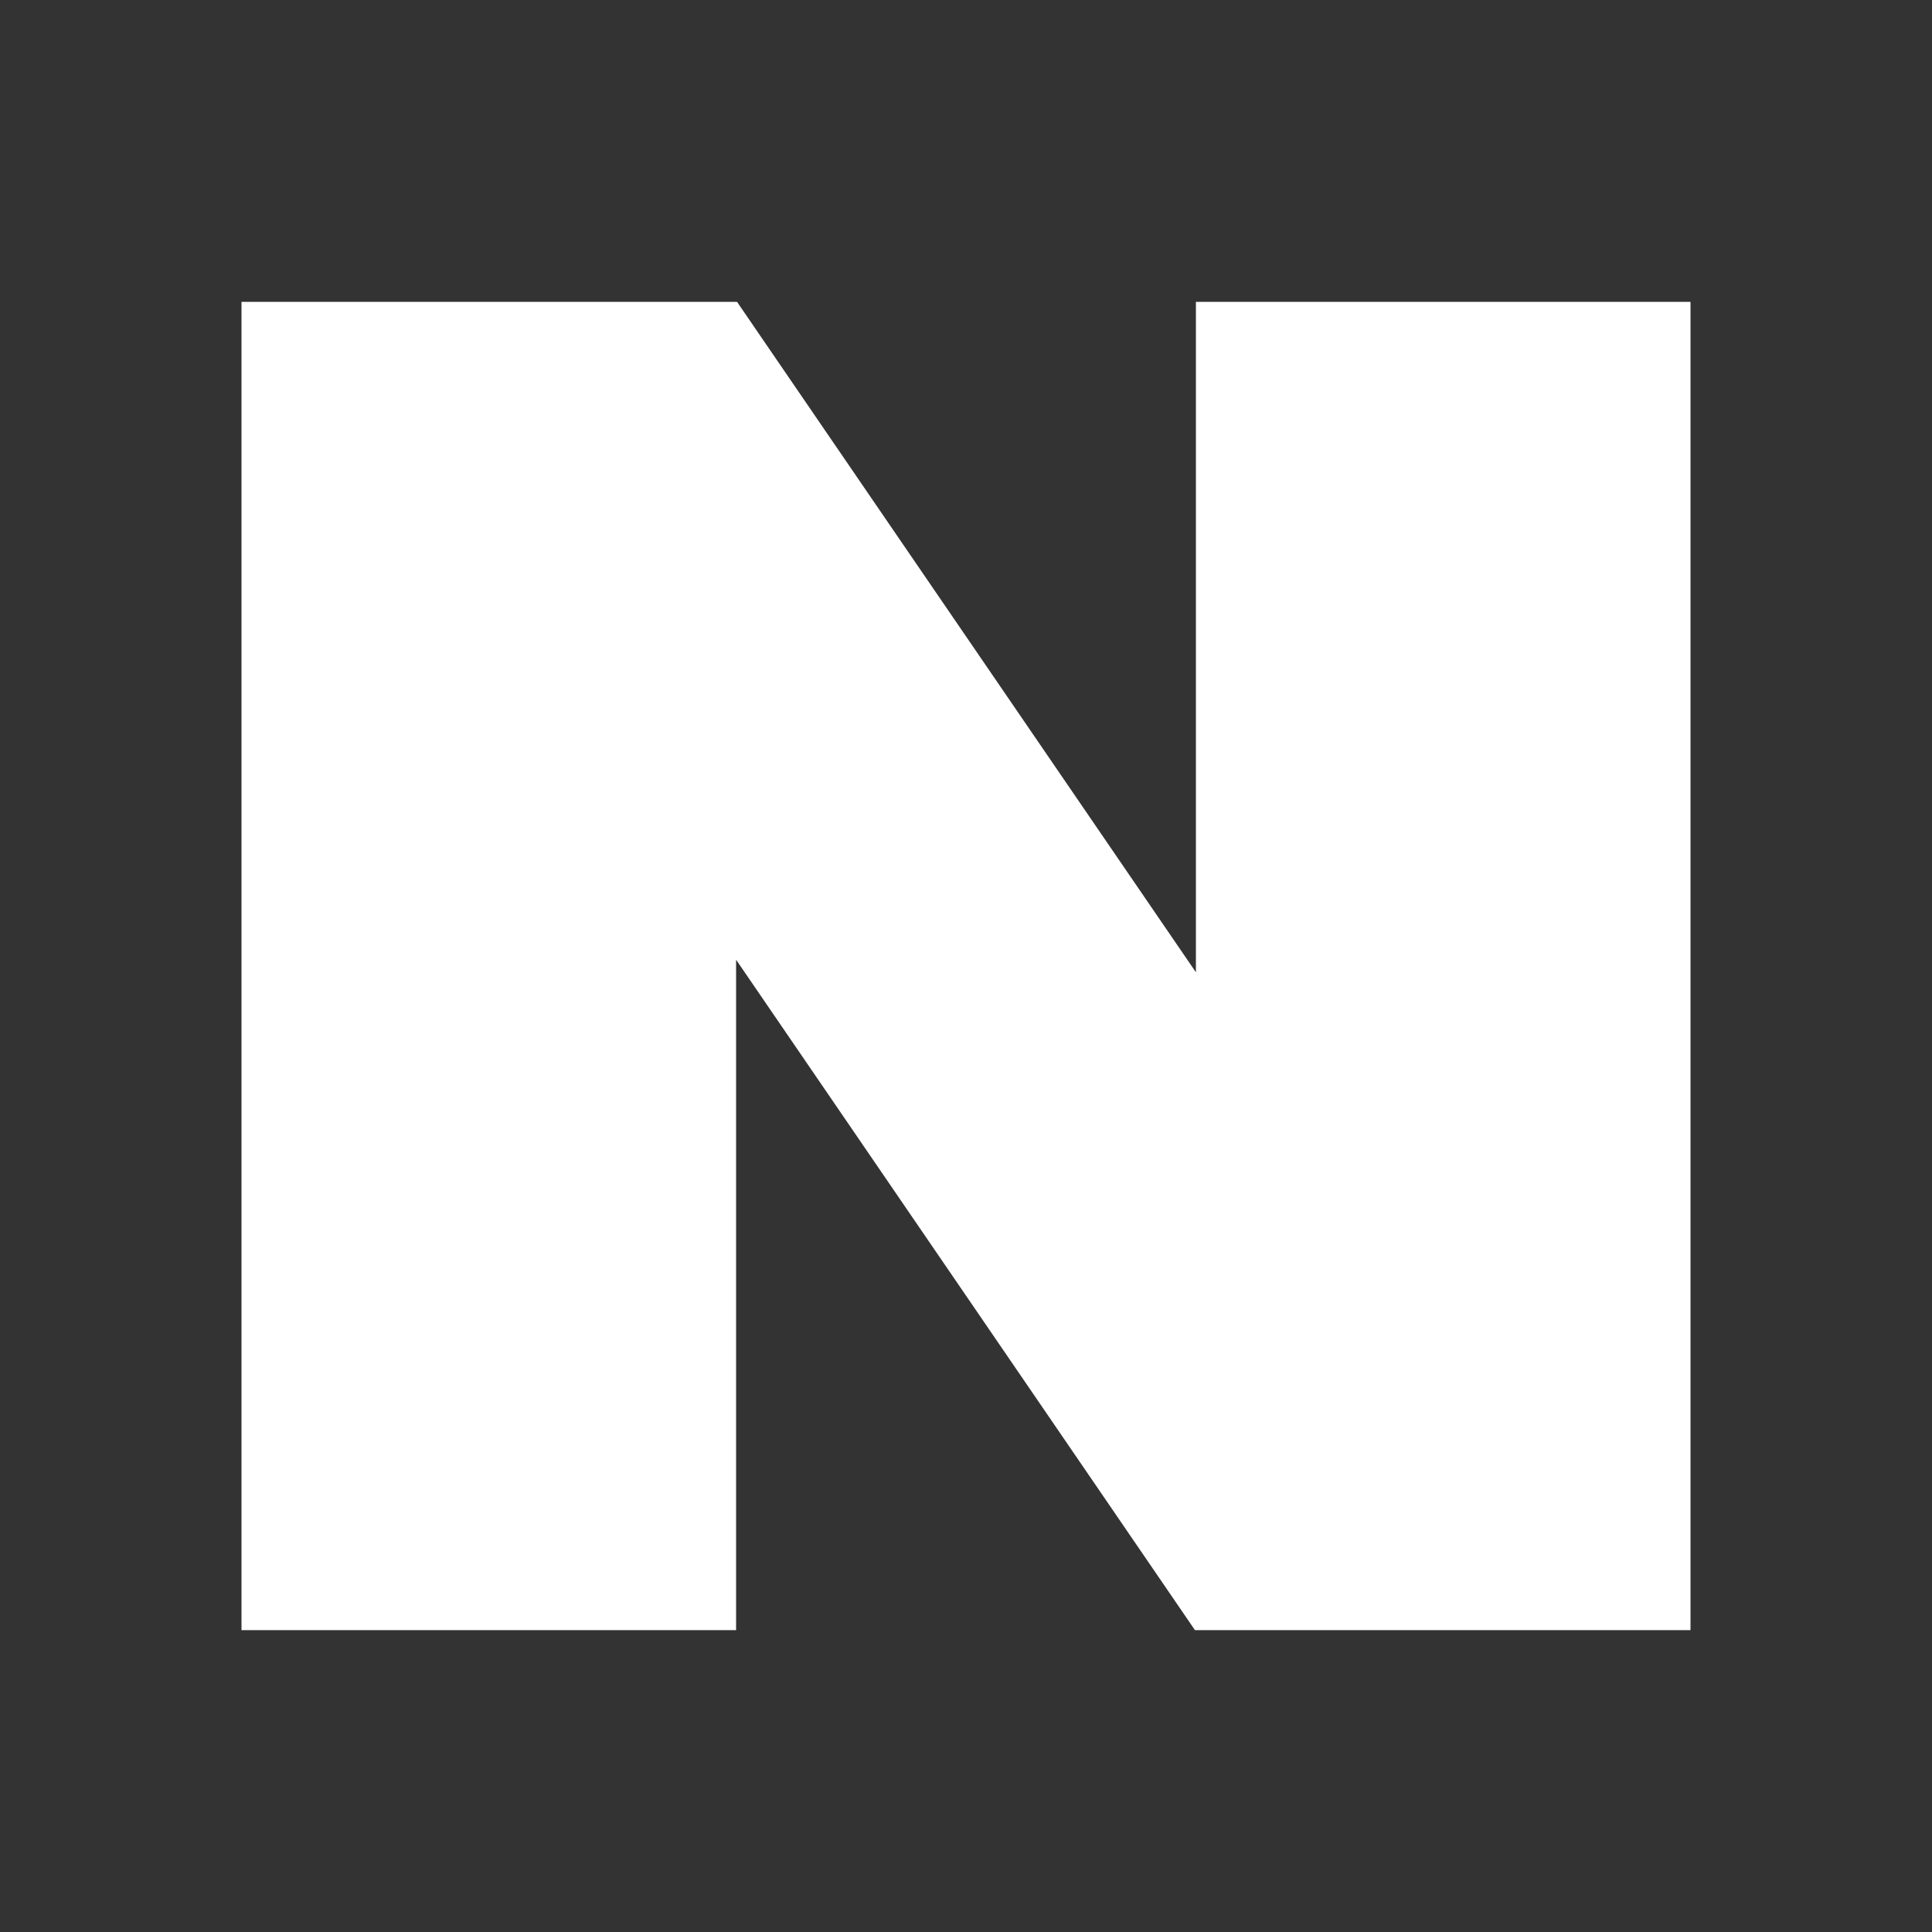
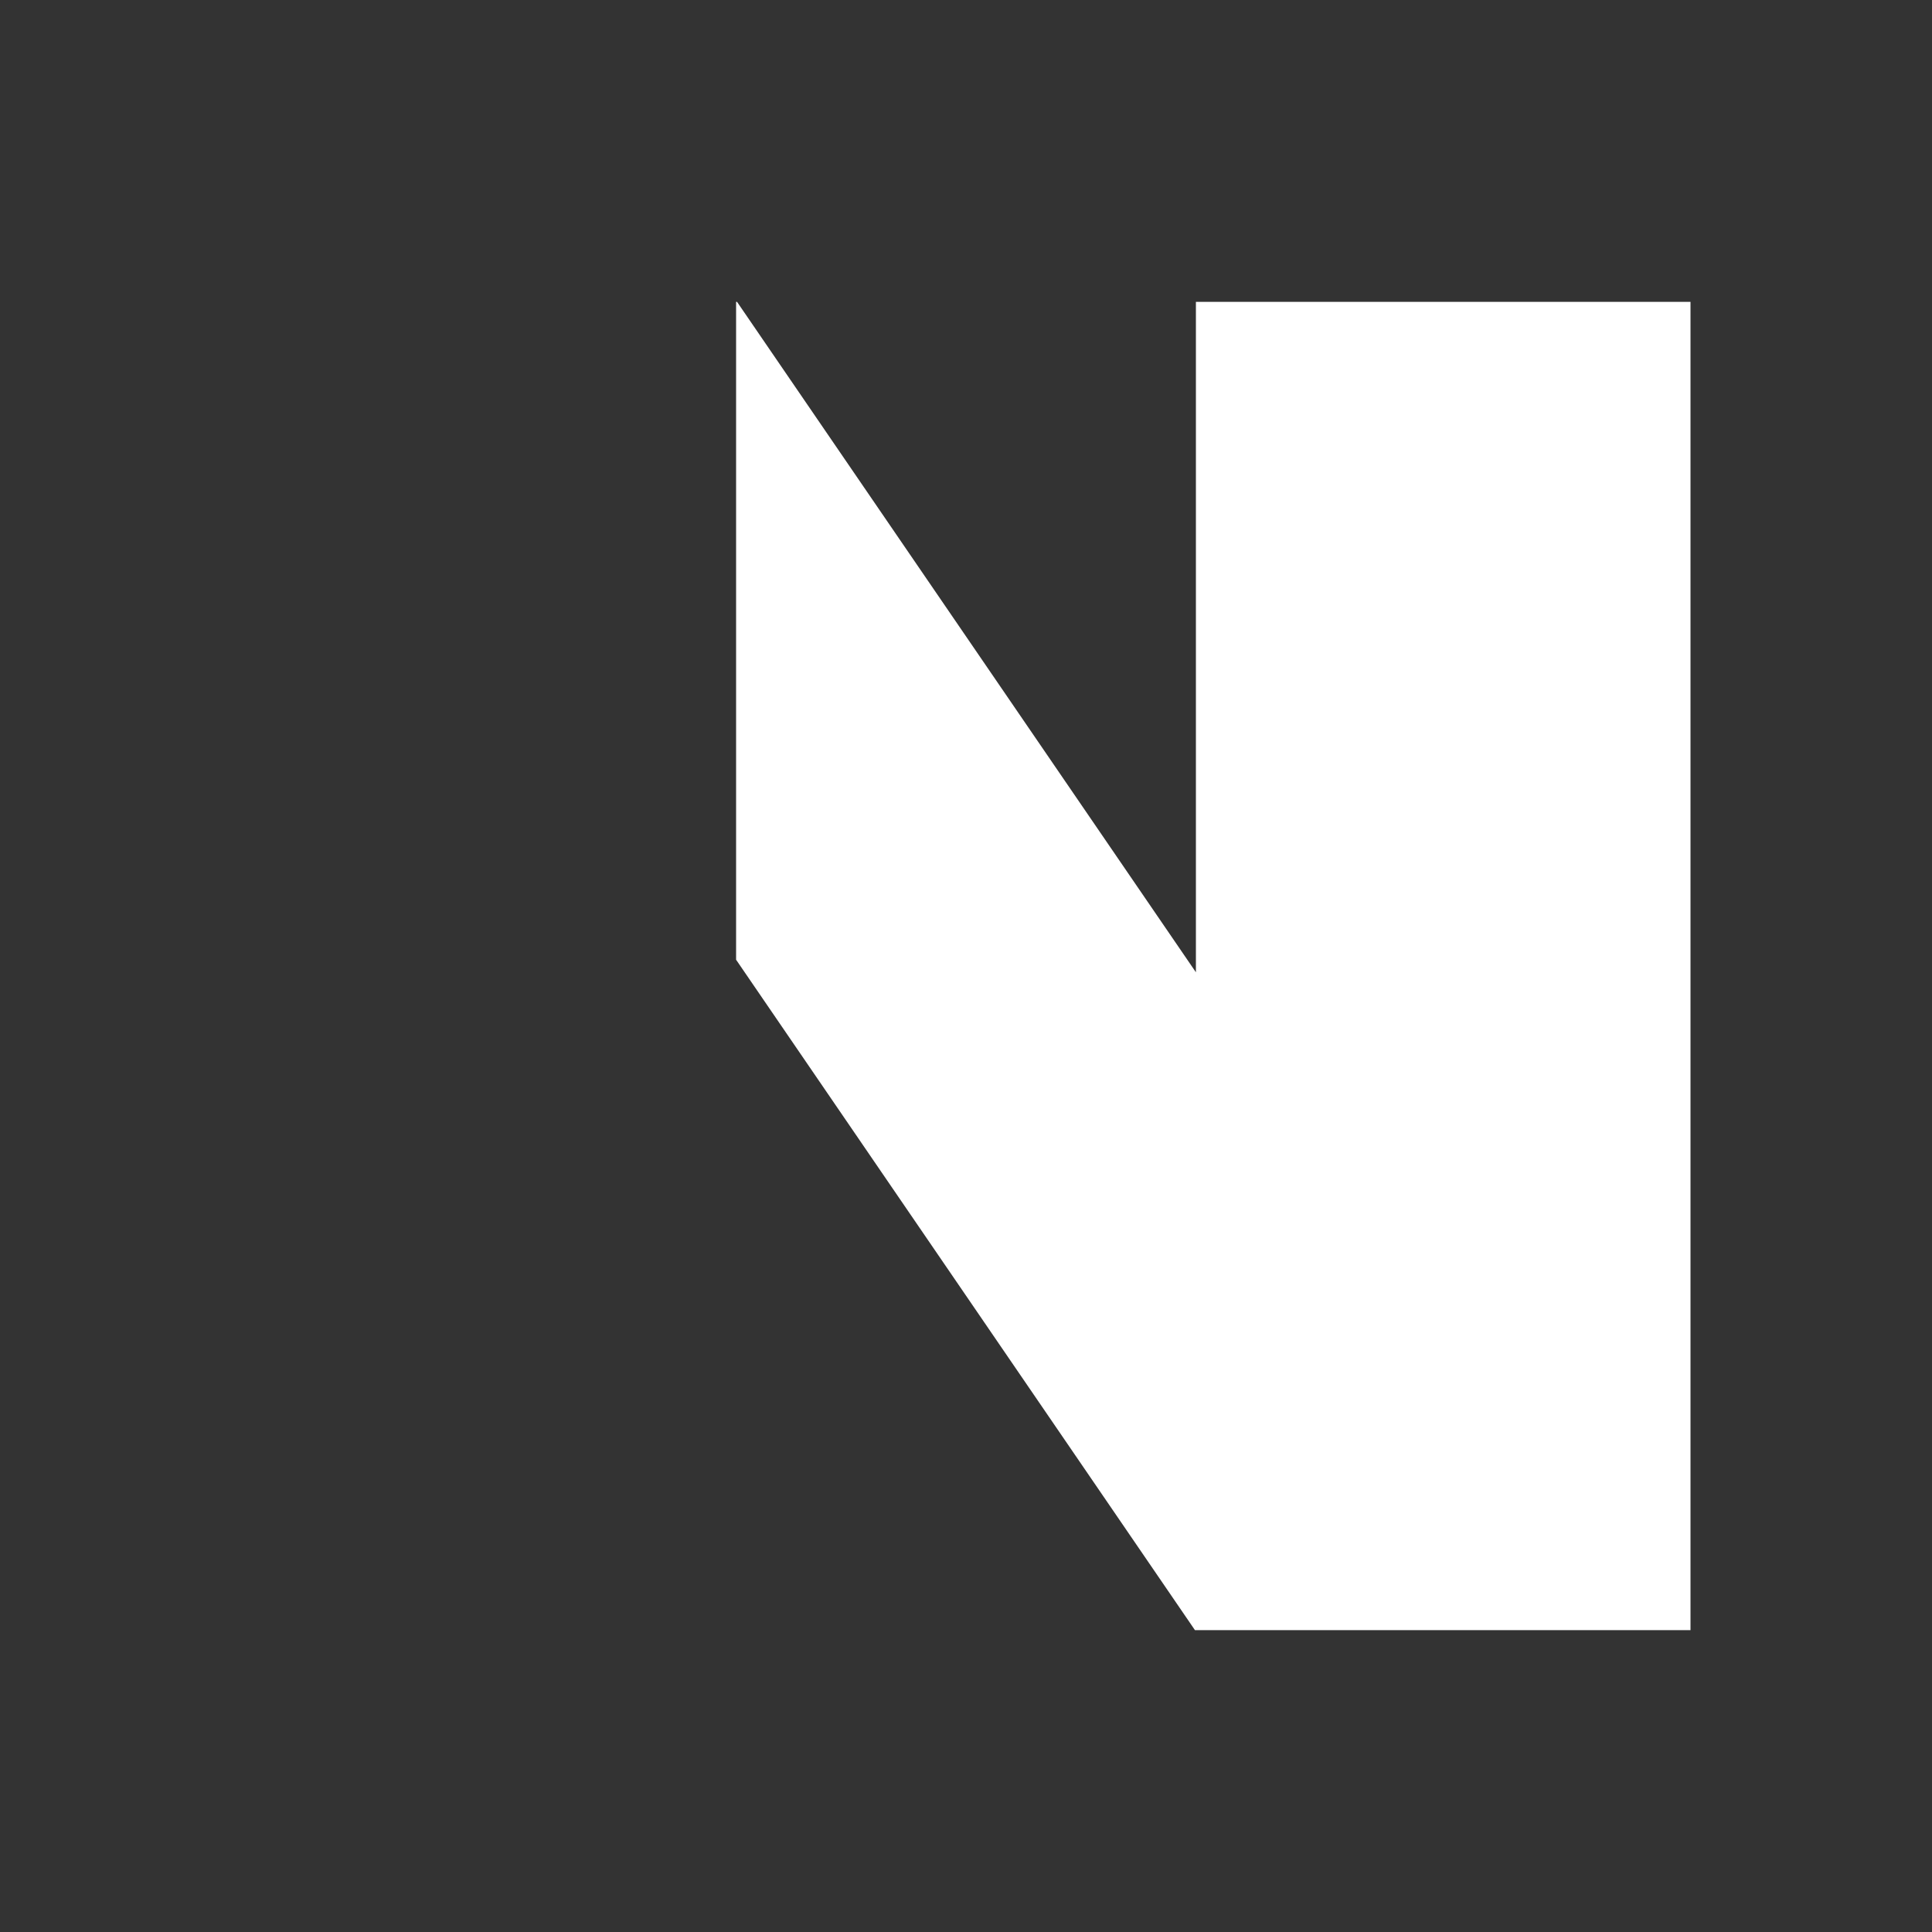
<svg xmlns="http://www.w3.org/2000/svg" width="20" height="20" viewBox="0 0 20 20" fill="none">
  <rect x="0" y="0" width="20" height="20" fill="#333333" stroke="none" />
-   <path d="M12.38 3.125V10.065L7.63 3.125H2.5V16.875H7.62V9.935L12.37 16.875H17.5V3.125H12.38Z" fill="white" />
+   <path d="M12.38 3.125V10.065L7.63 3.125H2.5H7.62V9.935L12.37 16.875H17.5V3.125H12.38Z" fill="white" />
</svg>